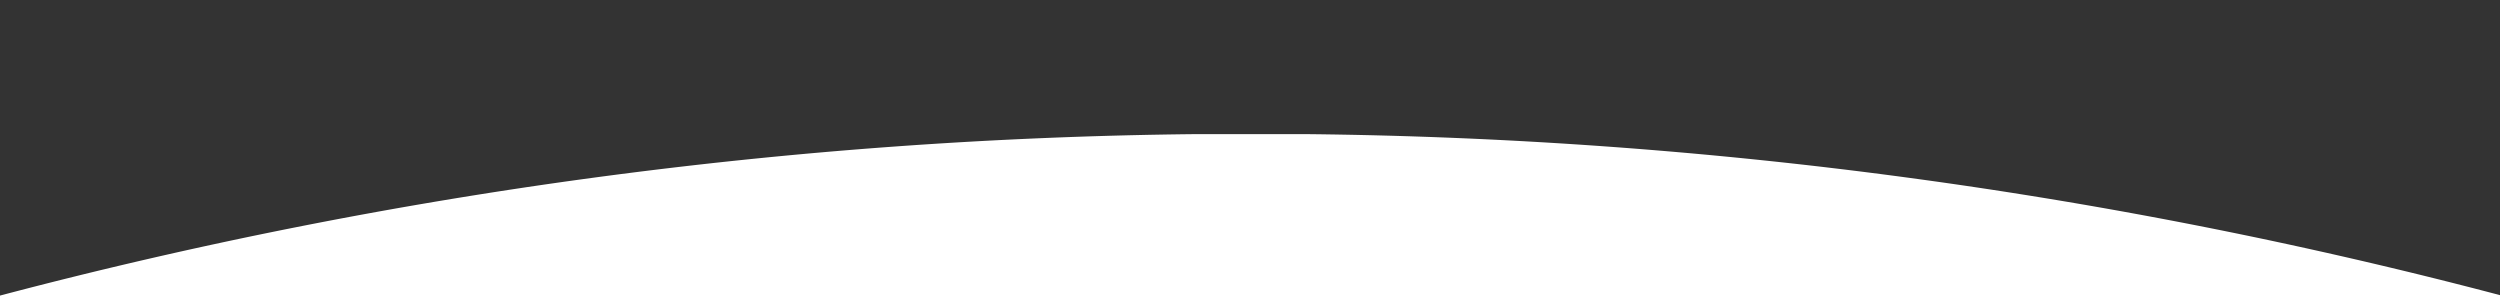
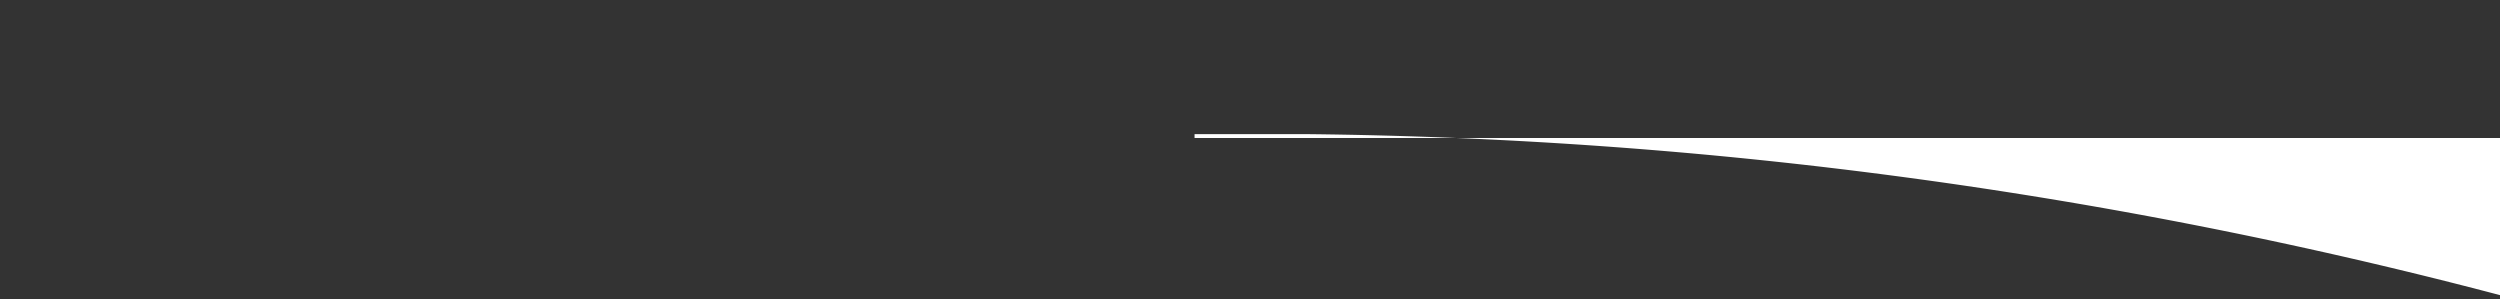
<svg xmlns="http://www.w3.org/2000/svg" viewBox="0 0 1512 181.124">
  <rect x="0" y="0" width="1512" height="181.124" fill="#333333" stroke="none" />
  <defs>
    <style>.cls-1{fill:#fff;}</style>
  </defs>
  <g id="Prototipo_Validacion" data-name="Prototipo Validacion">
-     <path class="cls-1" d="M1512,178.502A2953.893,2953.893,0,0,0,790.535,81.124H722.465A2953.84,2953.84,0,0,0,0,178.769v2.354H1512Z" />
+     <path class="cls-1" d="M1512,178.502A2953.893,2953.893,0,0,0,790.535,81.124H722.465v2.354H1512Z" />
  </g>
</svg>